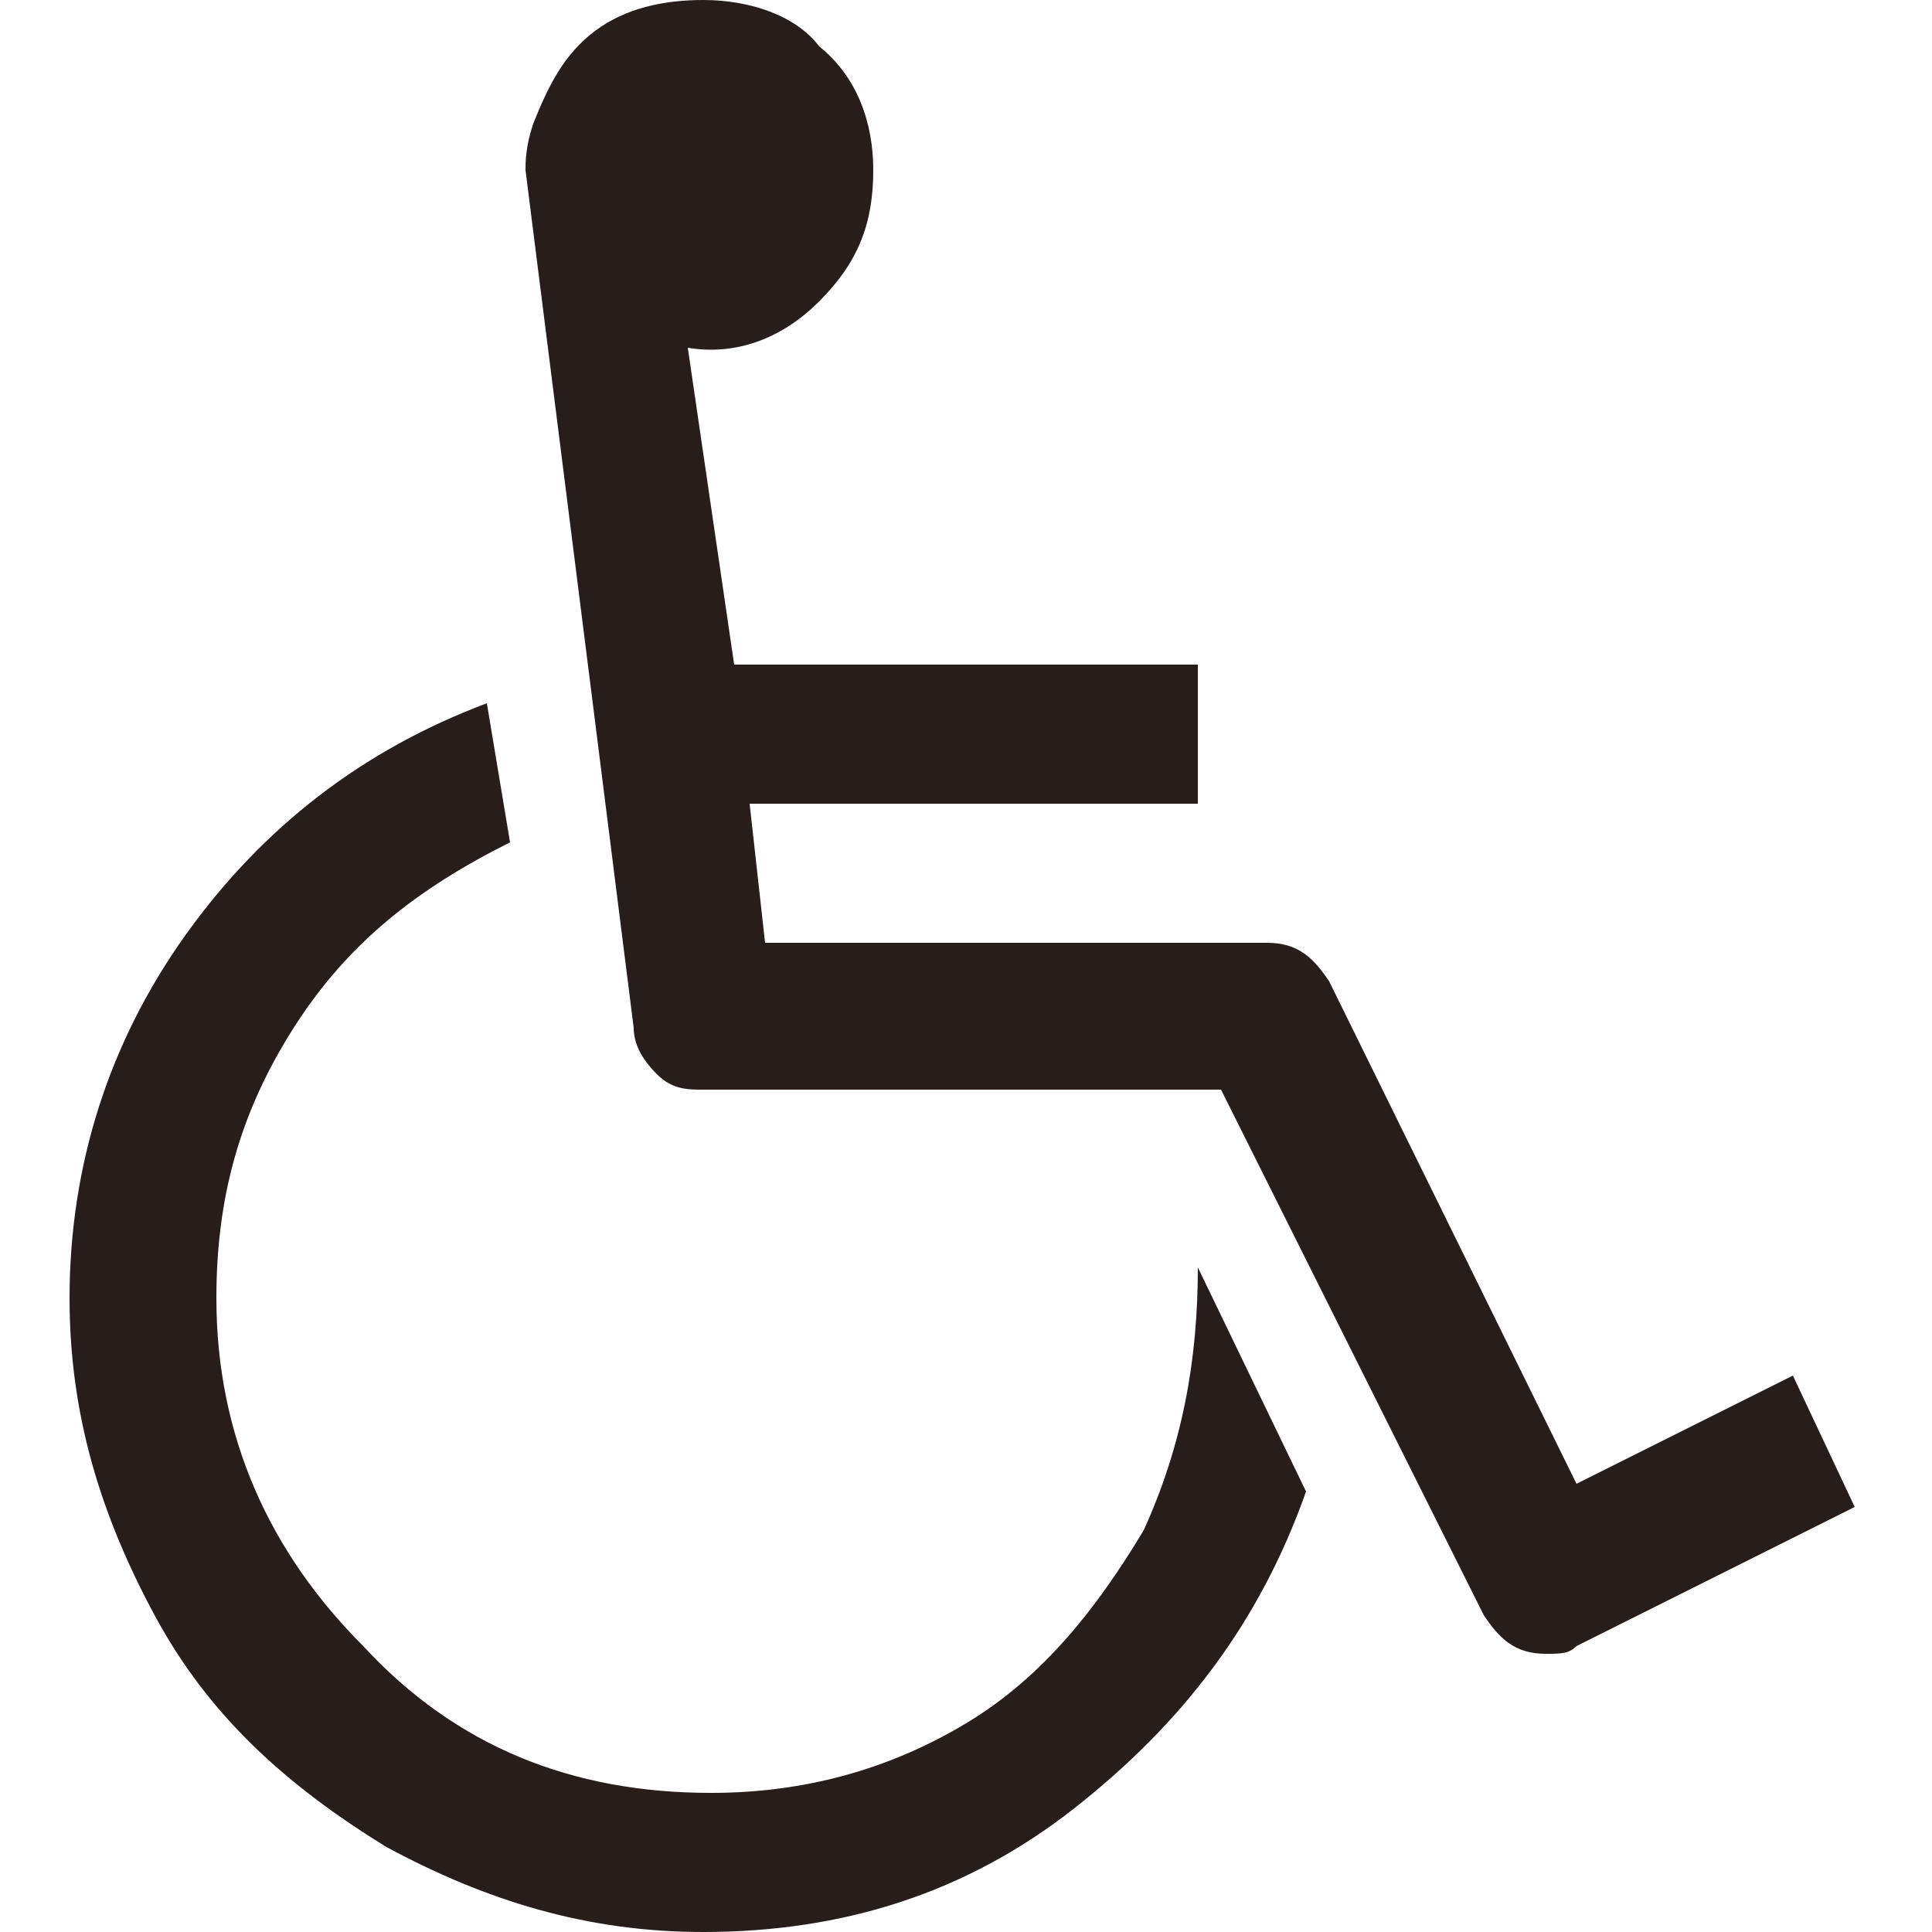
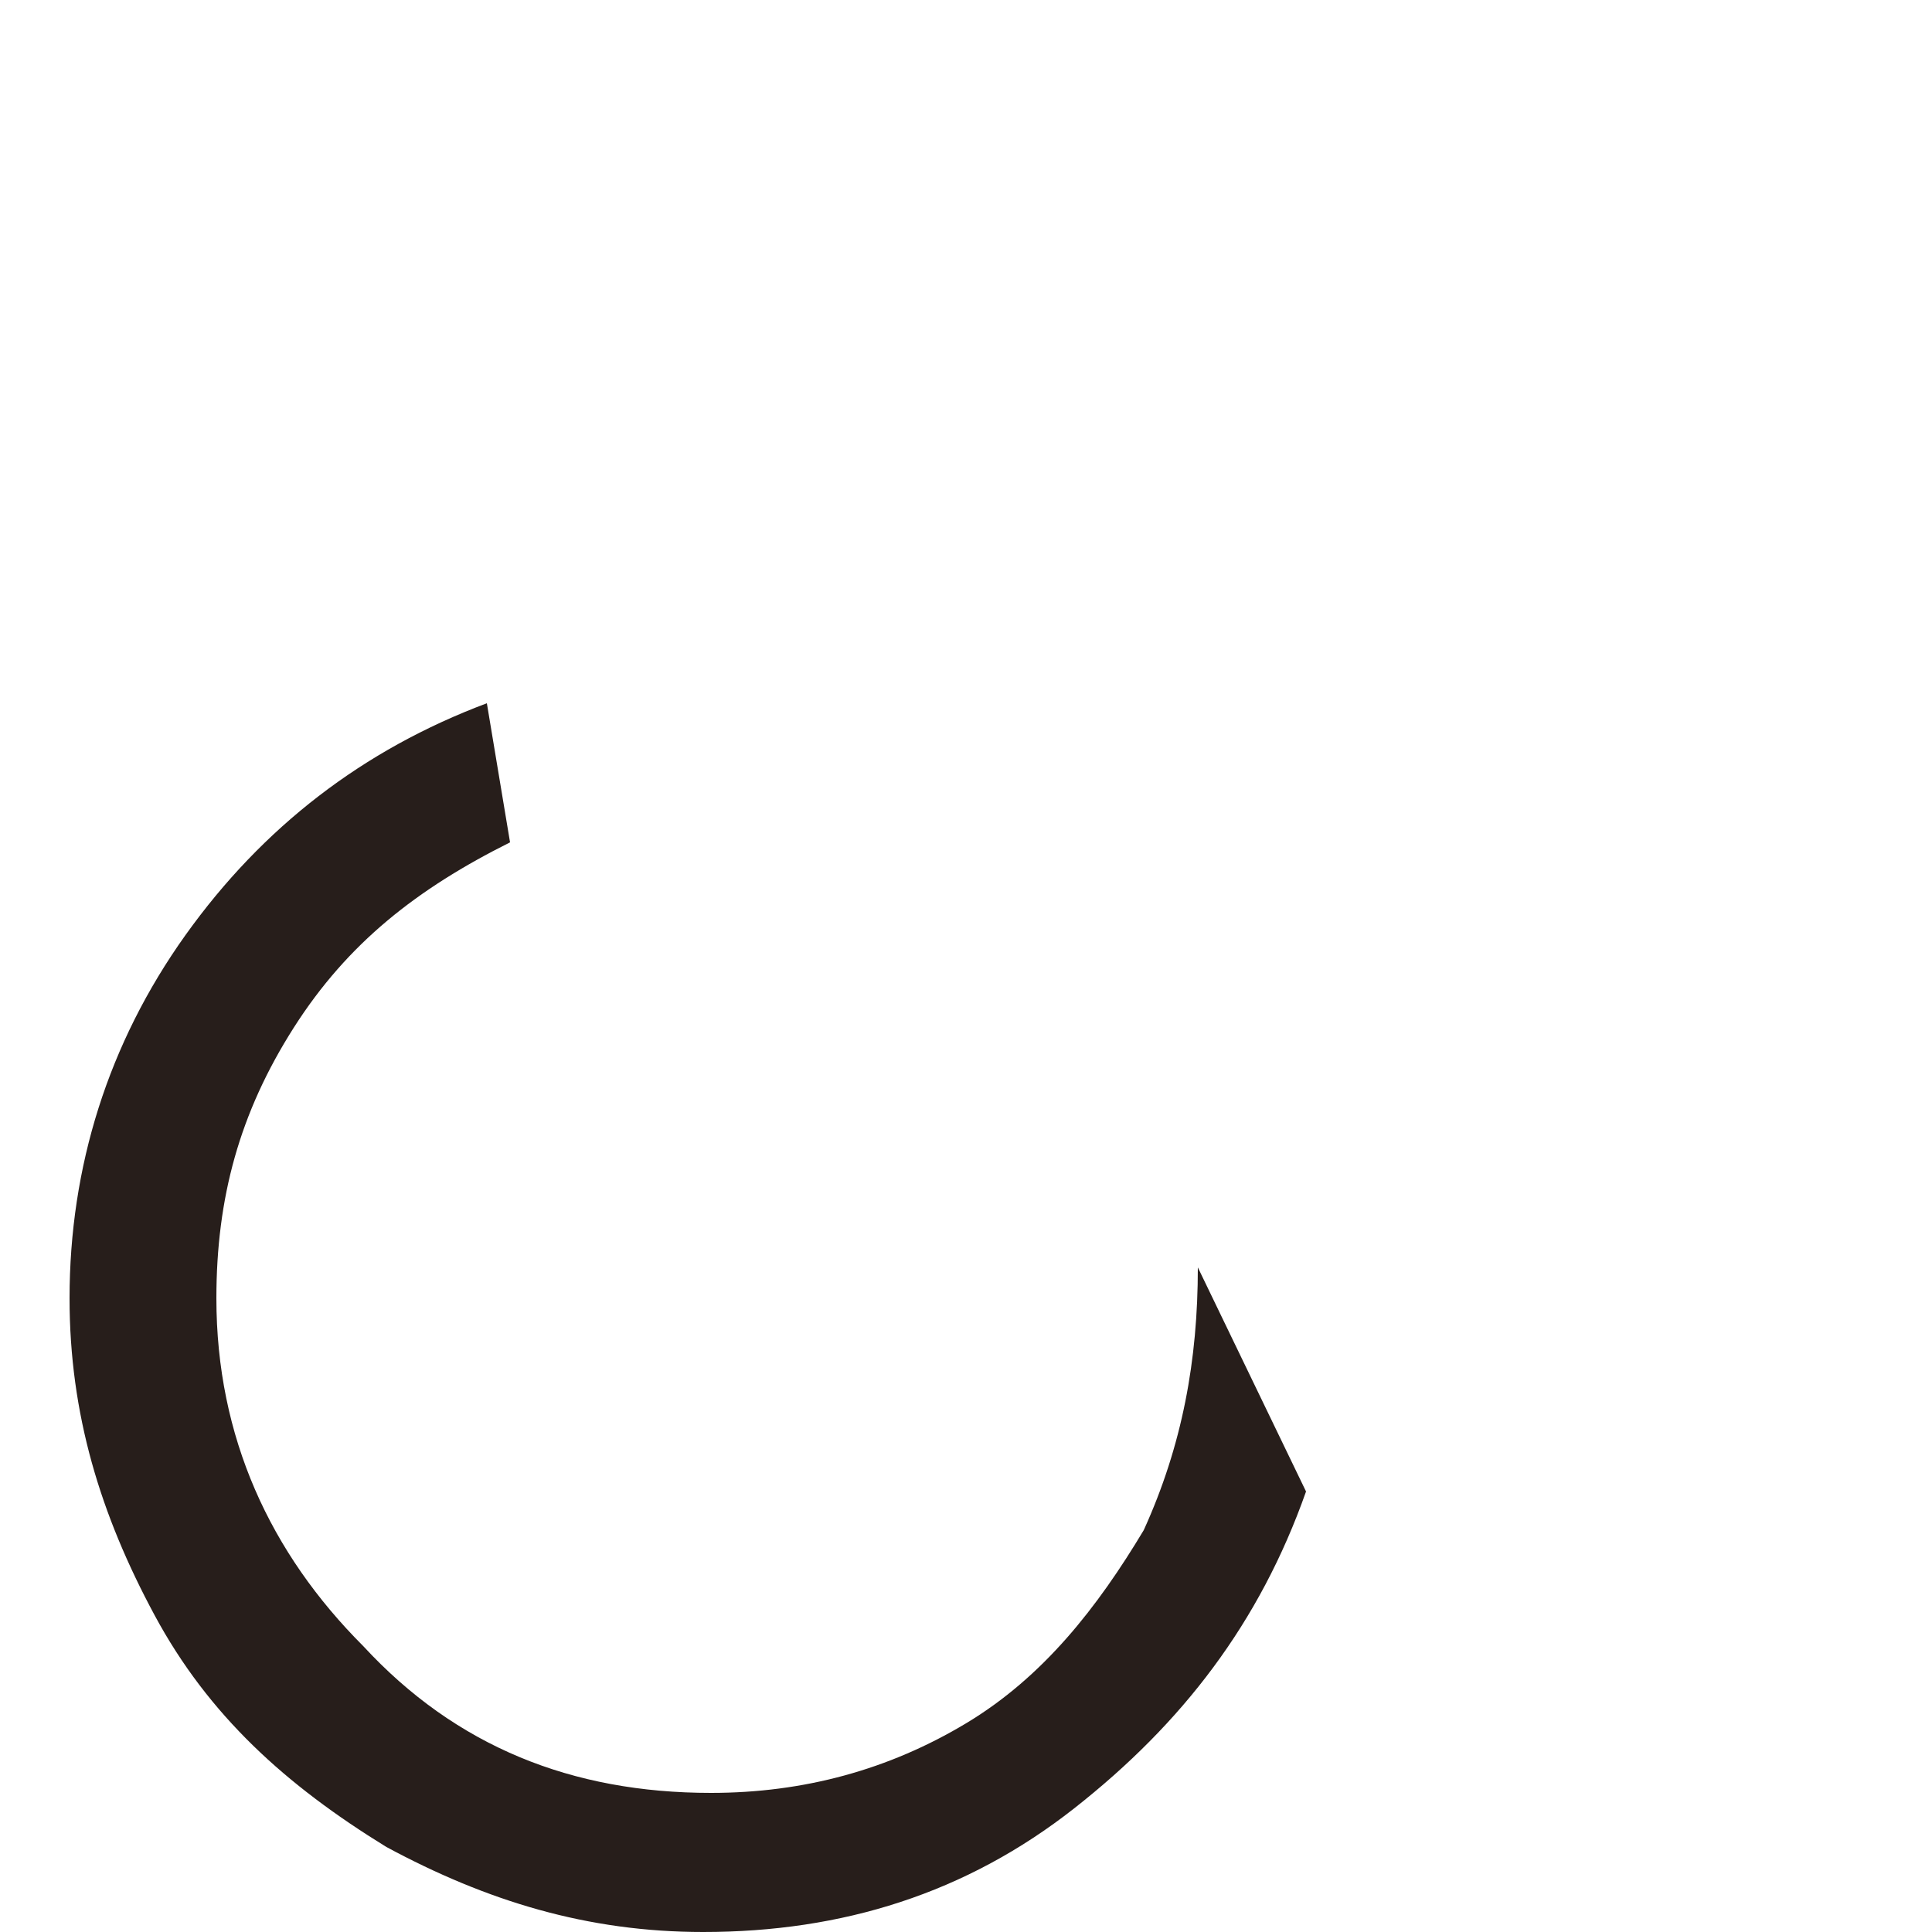
<svg xmlns="http://www.w3.org/2000/svg" version="1.1" id="Capa_1" x="0px" y="0px" viewBox="0 0 25 25" style="enable-background:new 0 0 25 25;" xml:space="preserve">
  <style type="text/css">
	.st0{fill:#271e1b;}
</style>
  <g>
    <g>
      <path class="st0" d="M14.8,19.8c-0.6,1-1.3,1.9-2.3,2.5c-1,0.6-2.1,0.9-3.3,0.9c-1.8,0-3.3-0.6-4.5-1.9c-1.2-1.2-1.9-2.7-1.9-4.5    c0-1.3,0.3-2.4,1-3.5c0.7-1.1,1.6-1.8,2.8-2.4L6.3,9.1c-1.6,0.6-2.9,1.6-3.9,3c-1,1.4-1.5,3-1.5,4.7c0,1.5,0.4,2.8,1.1,4.1    c0.7,1.3,1.7,2.2,3,3C6.3,24.6,7.6,25,9.1,25c1.8,0,3.4-0.5,4.8-1.6c1.4-1.1,2.4-2.4,3-4.1l-1.4-2.9    C15.5,17.6,15.3,18.7,14.8,19.8z" />
-       <path class="st0" d="M23.2,17.8l-2.8,1.4l-3.2-6.5c-0.2-0.3-0.4-0.5-0.8-0.5H9.9l-0.2-1.8h5.8V8.6h-6L8.9,4.5    c0.6,0.1,1.2-0.1,1.7-0.6c0.5-0.5,0.7-1,0.7-1.7c0-0.6-0.2-1.2-0.7-1.6C10.3,0.2,9.7,0,9.1,0c-0.5,0-1,0.1-1.4,0.4    C7.3,0.7,7.1,1.1,6.9,1.6C6.8,1.9,6.8,2.1,6.8,2.2l1.4,11.1c0,0.2,0.1,0.4,0.3,0.6c0.2,0.2,0.4,0.2,0.6,0.2h6.7l3.4,6.8    c0.2,0.3,0.4,0.5,0.8,0.5c0.2,0,0.3,0,0.4-0.1l3.6-1.8L23.2,17.8z" />
    </g>
  </g>
</svg>